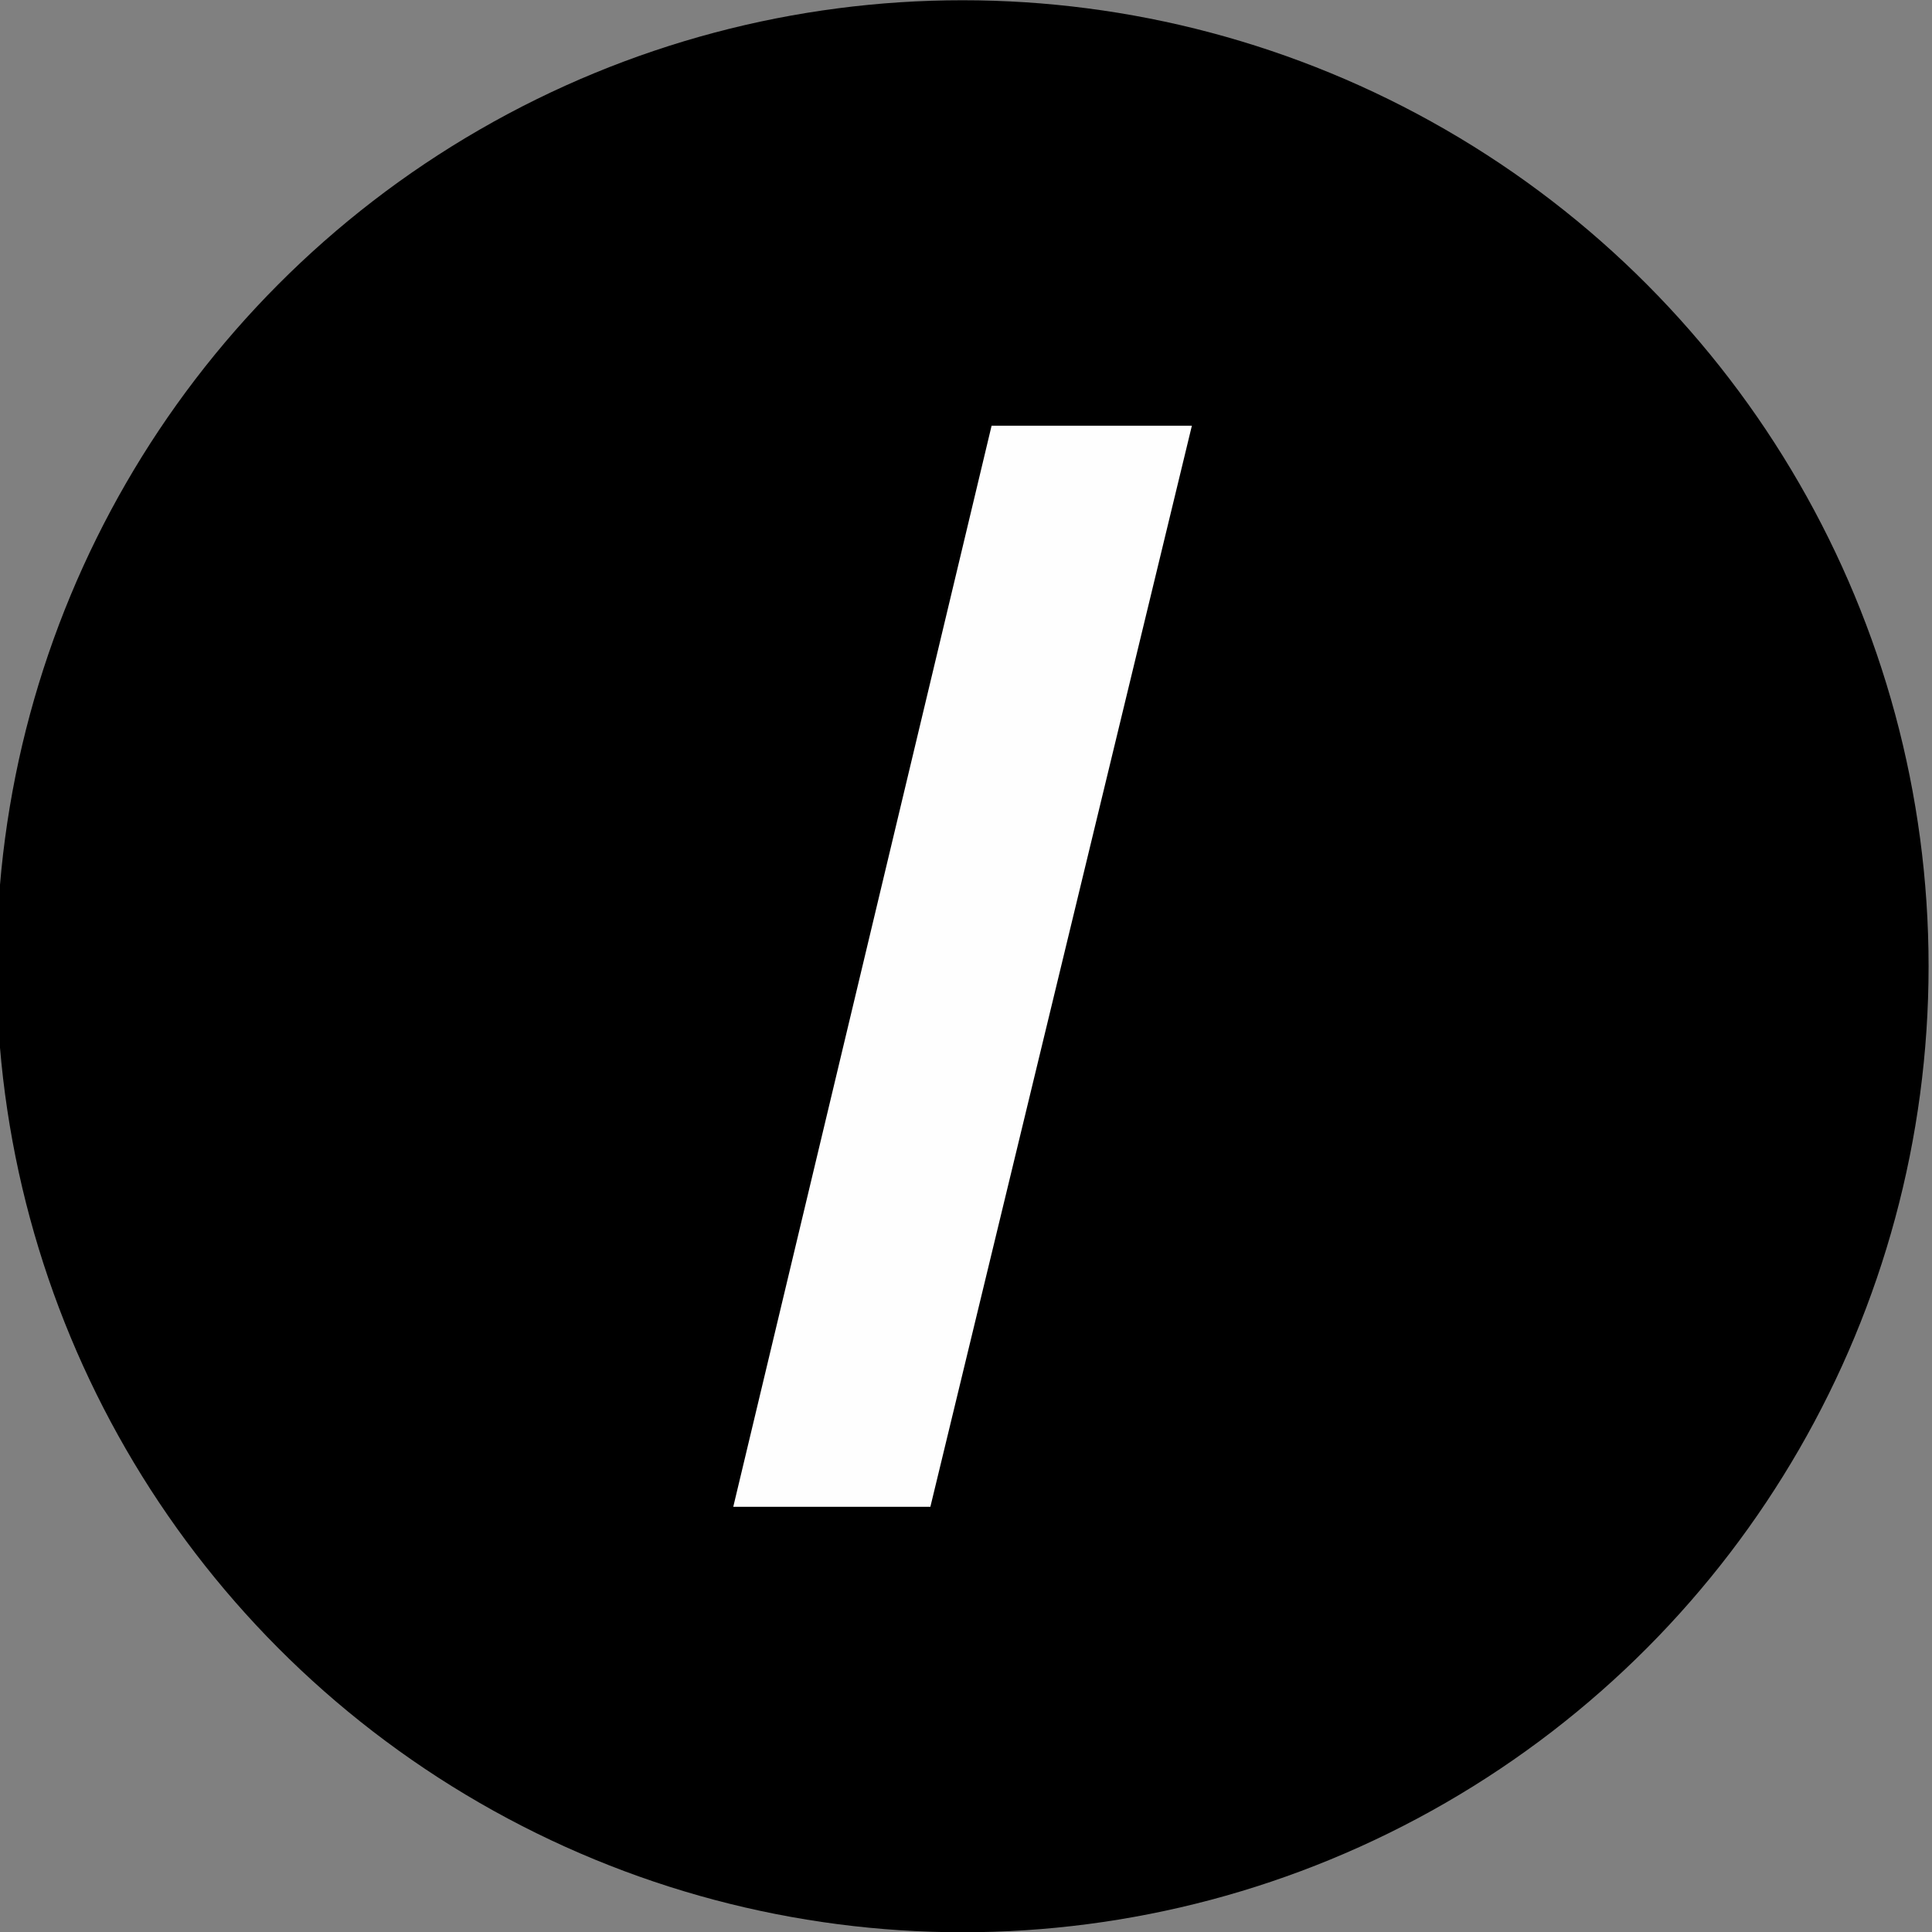
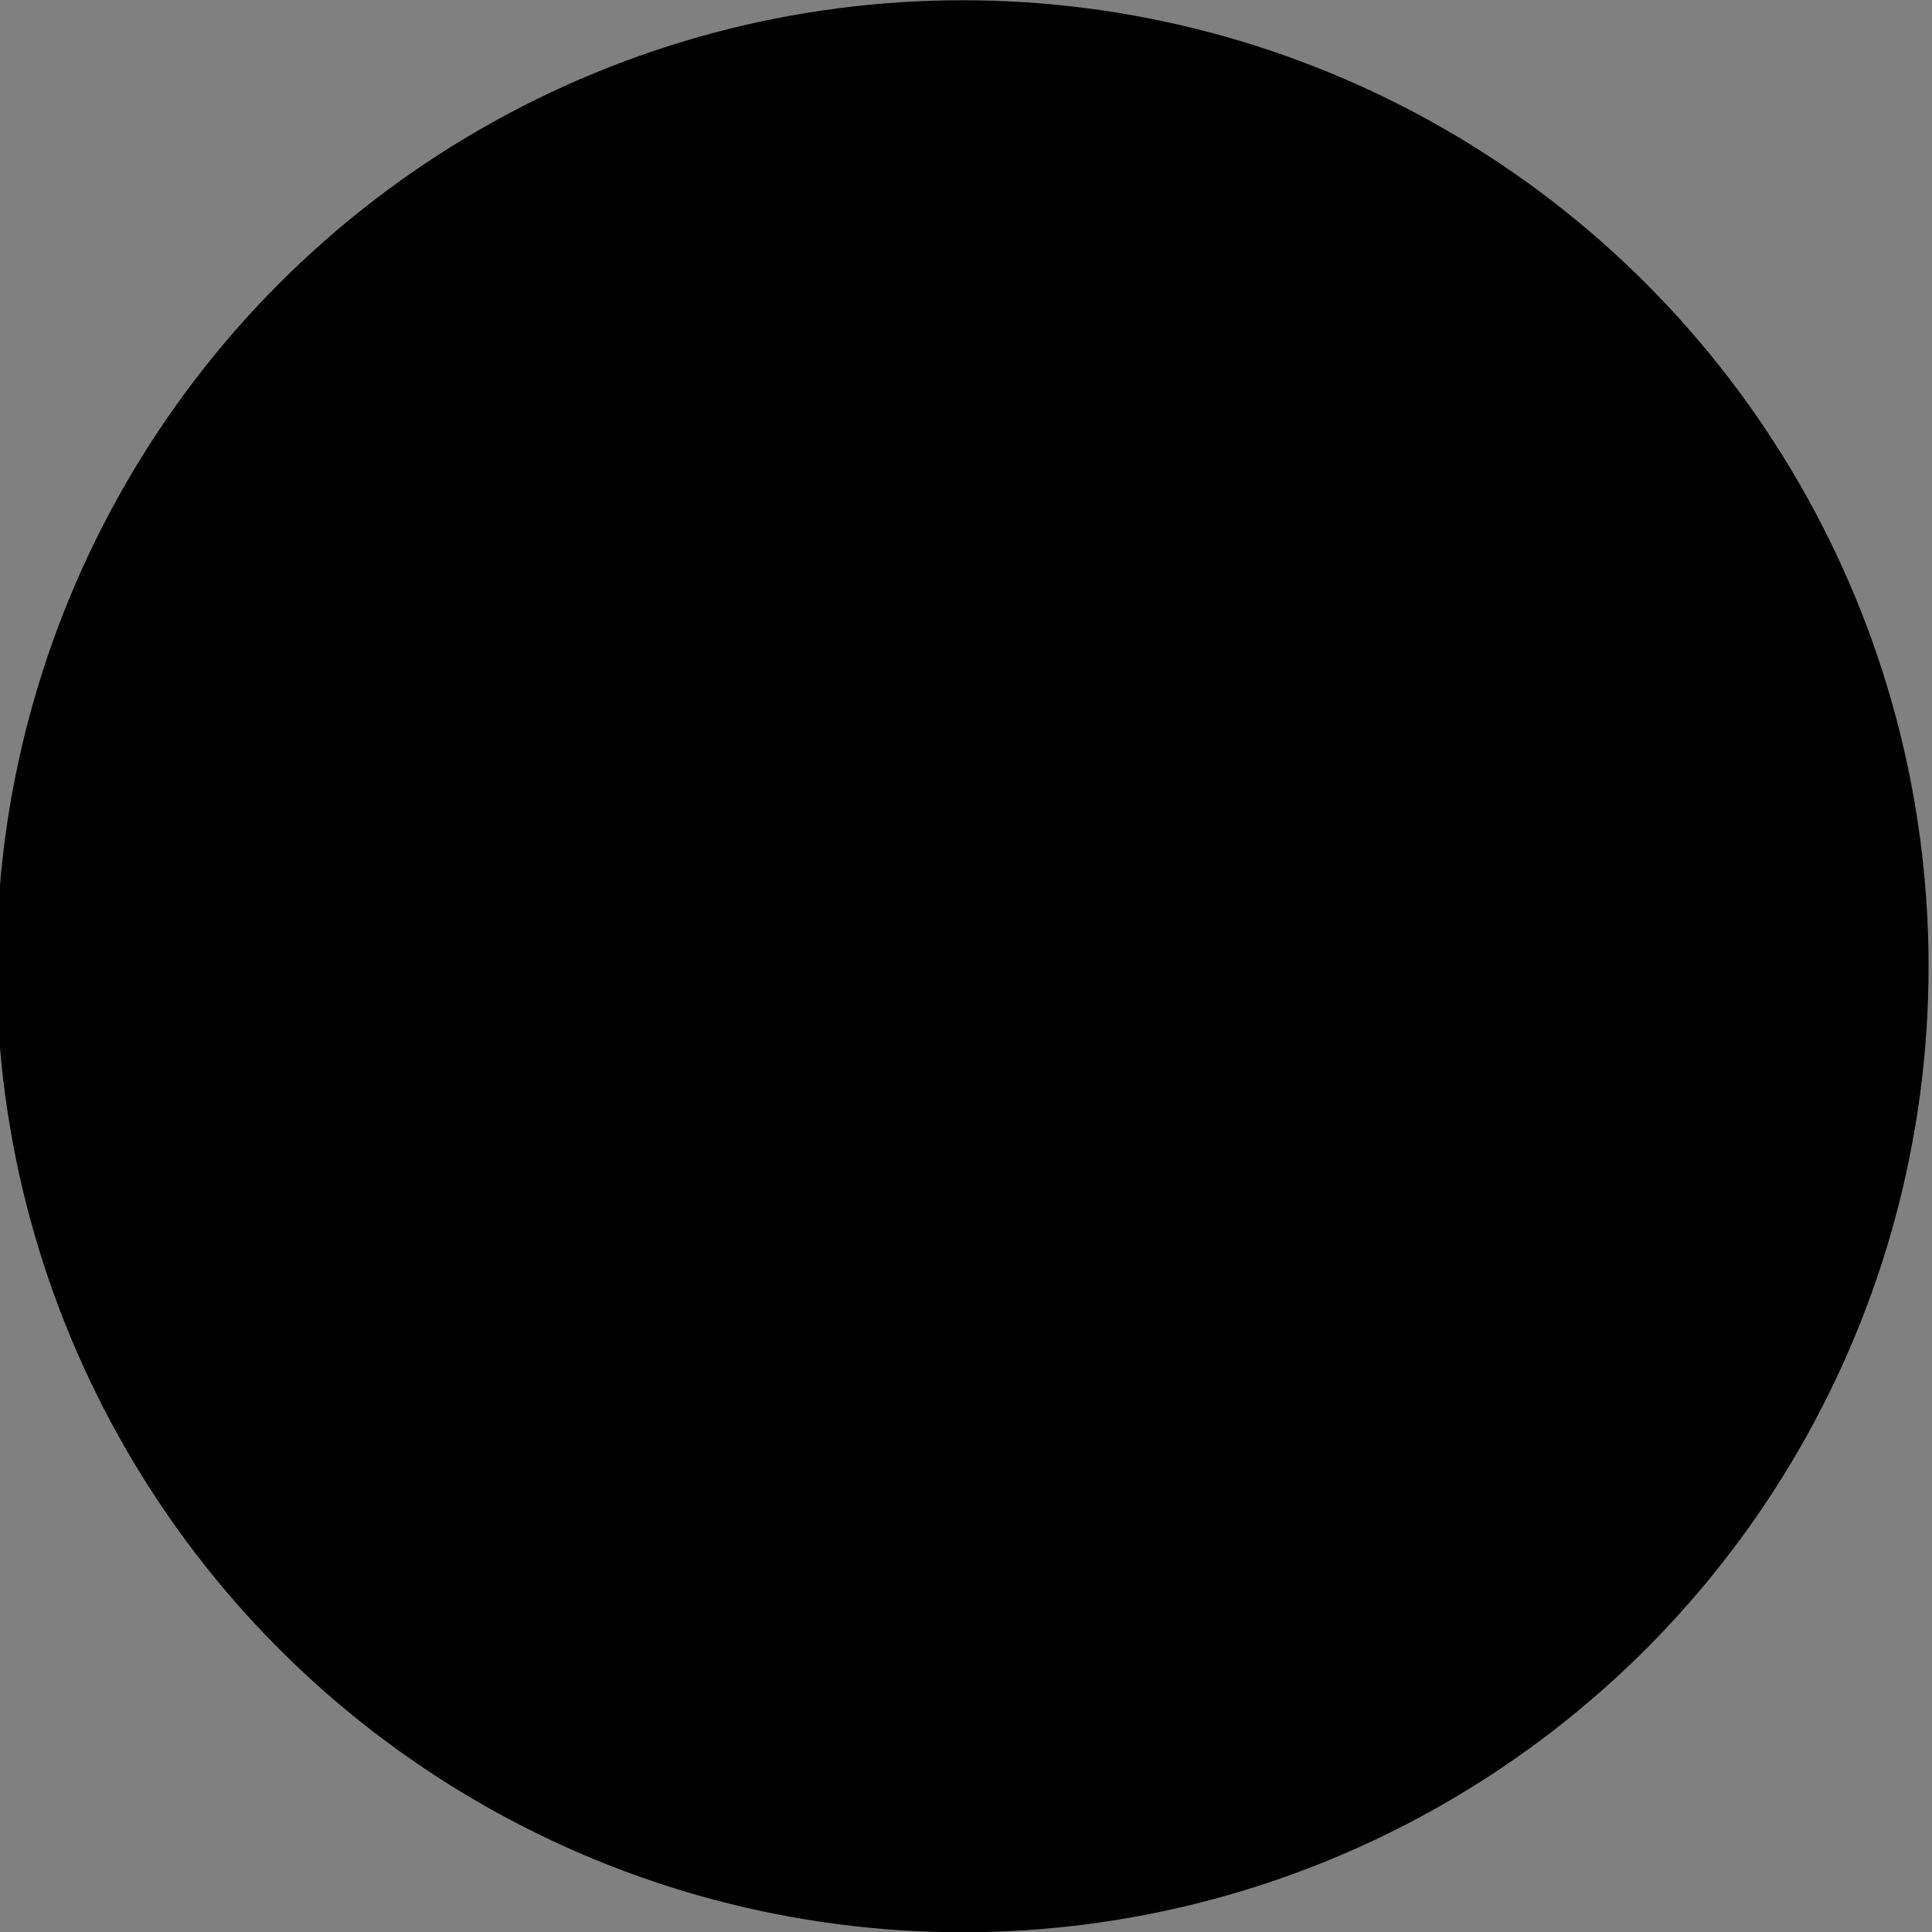
<svg xmlns="http://www.w3.org/2000/svg" xml:space="preserve" width="40.182mm" height="40.182mm" version="1.1" style="shape-rendering:geometricPrecision; text-rendering:geometricPrecision; image-rendering:optimizeQuality; fill-rule:evenodd; clip-rule:evenodd" viewBox="0 0 4018.2 4018.2">
  <rect x="0" y="0" width="4018.2" height="4018.2" fill="#808080" stroke="none" />
  <defs>
    <style type="text/css"> .fil0 {fill:black} .fil1 {fill:#FEFEFE;fill-rule:nonzero} </style>
  </defs>
  <g id="Слой_x0020_1">
    <circle class="fil0" cx="2001.97" cy="2009.63" r="2009.12" />
-     <polygon class="fil1" points="1935,3133.85 1525.06,3133.85 2062.33,885.41 2478.88,885.41 " />
  </g>
</svg>